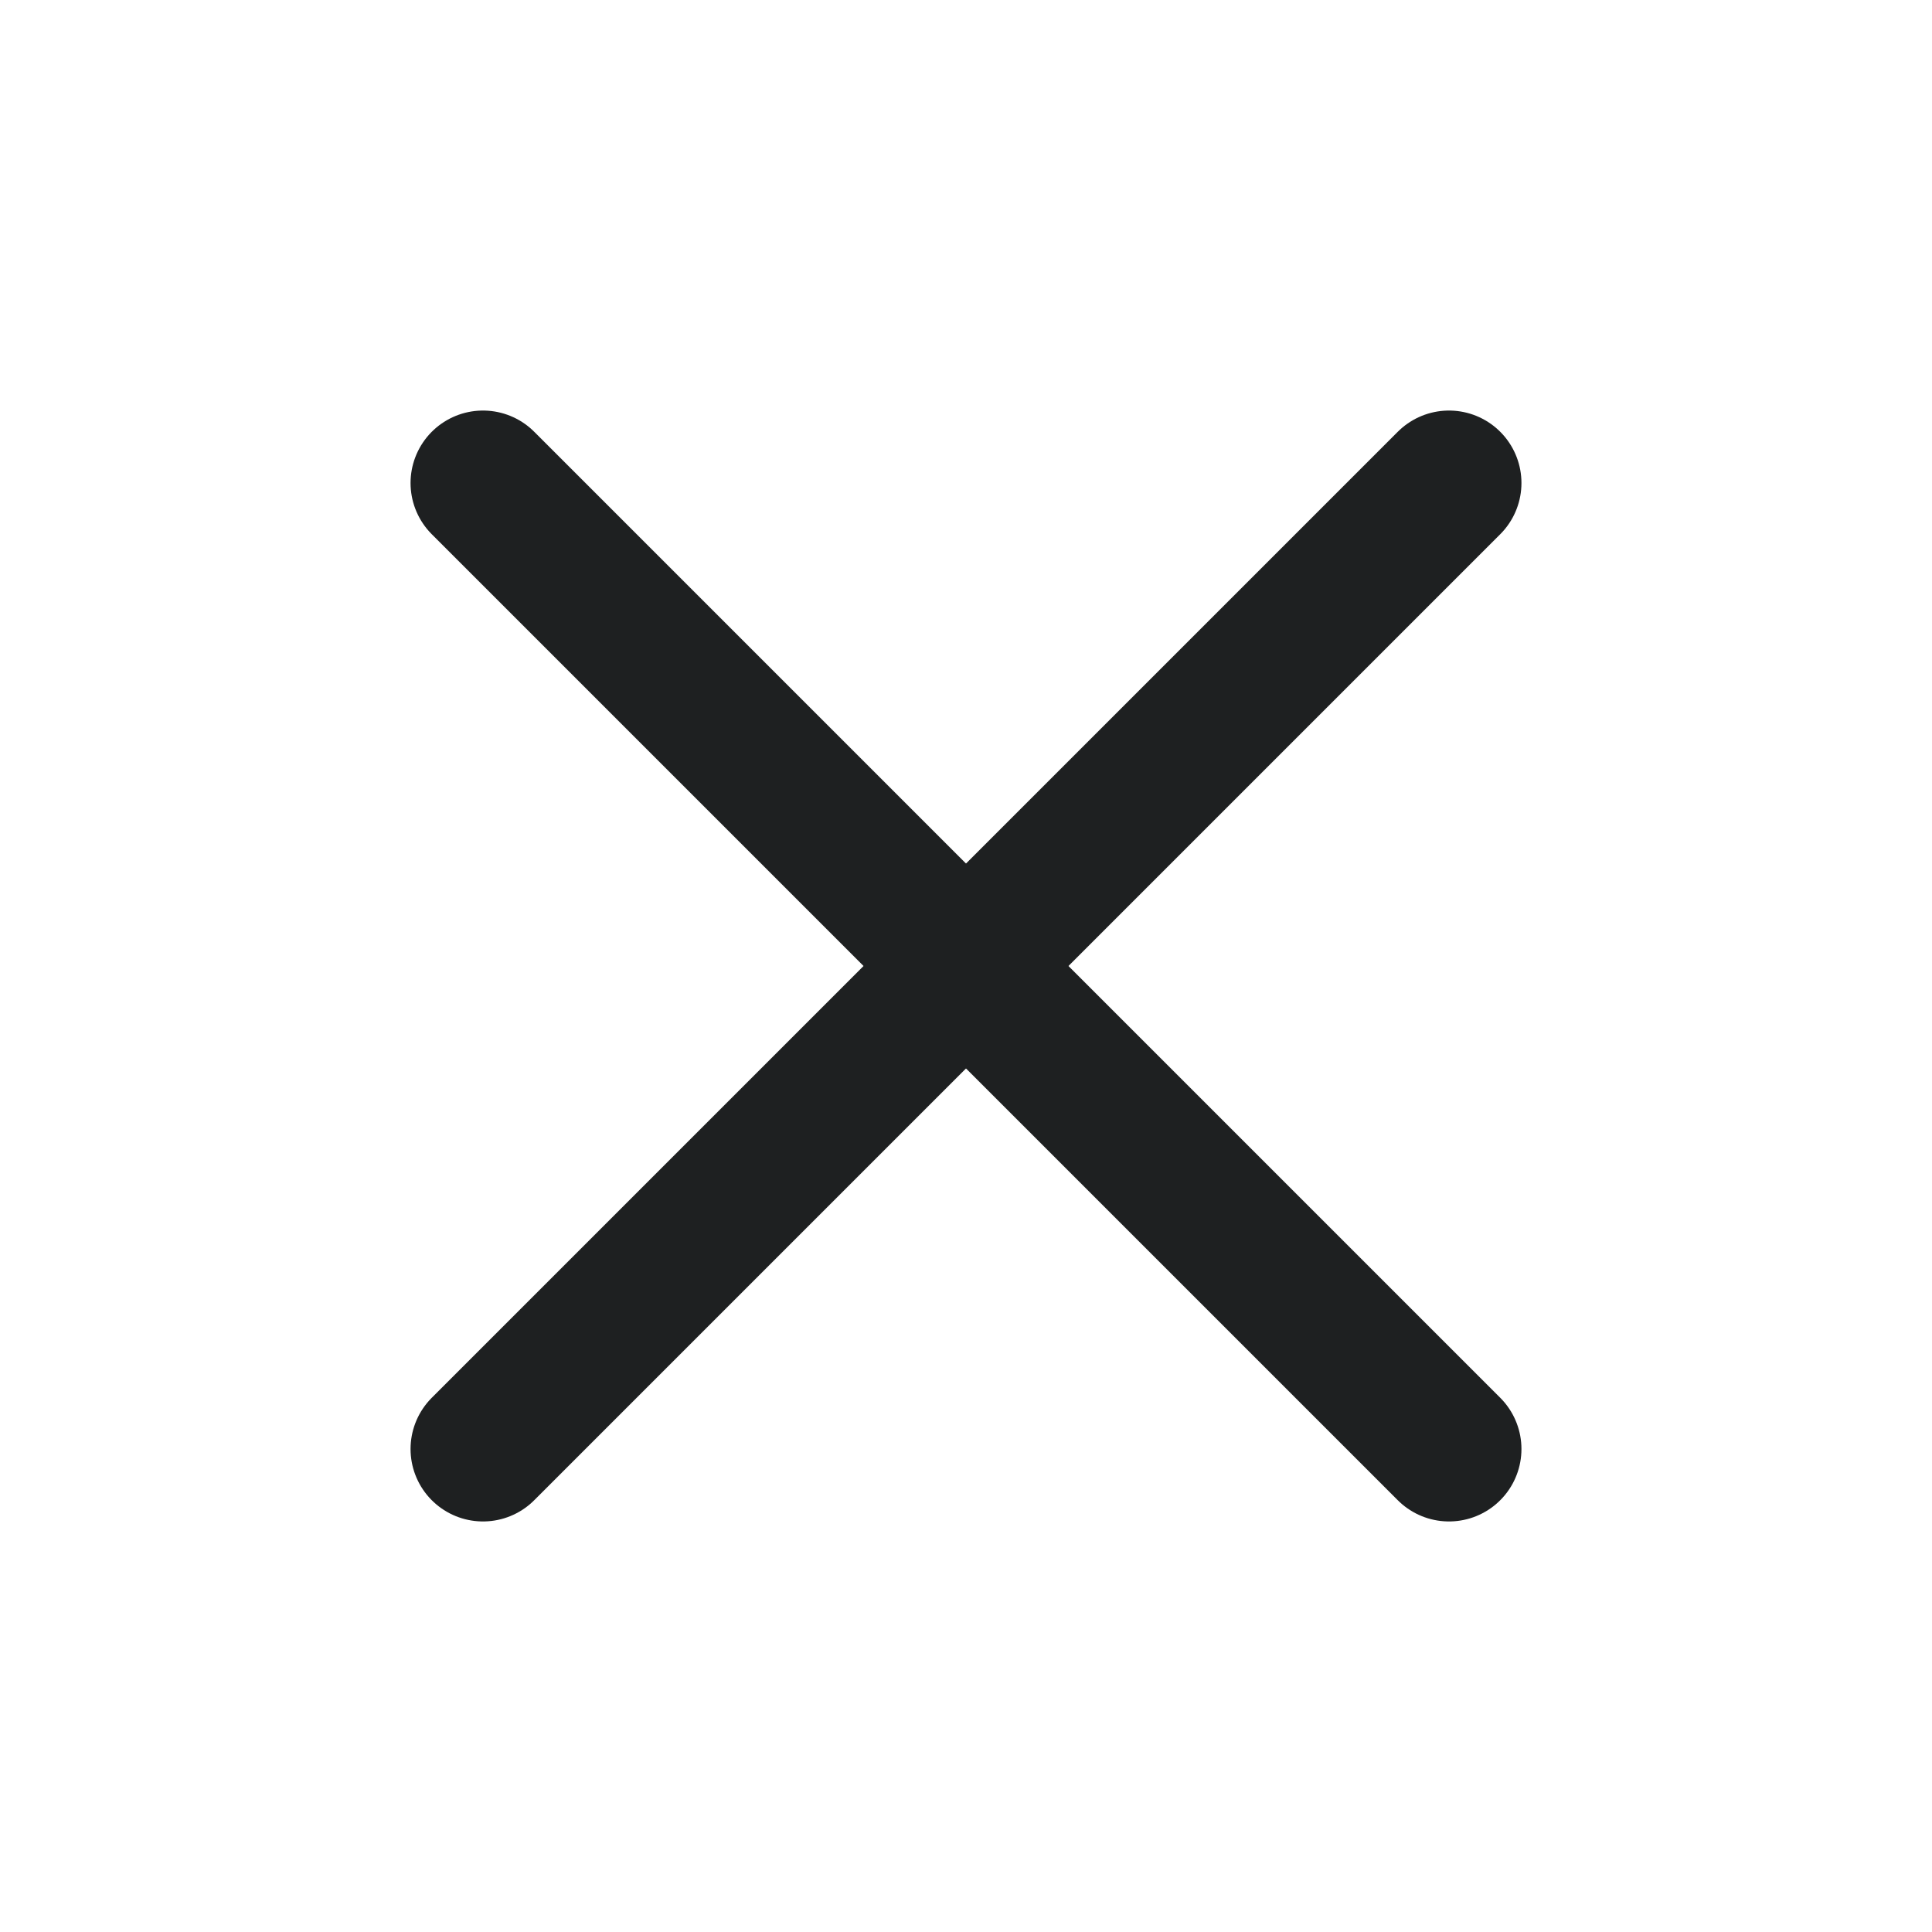
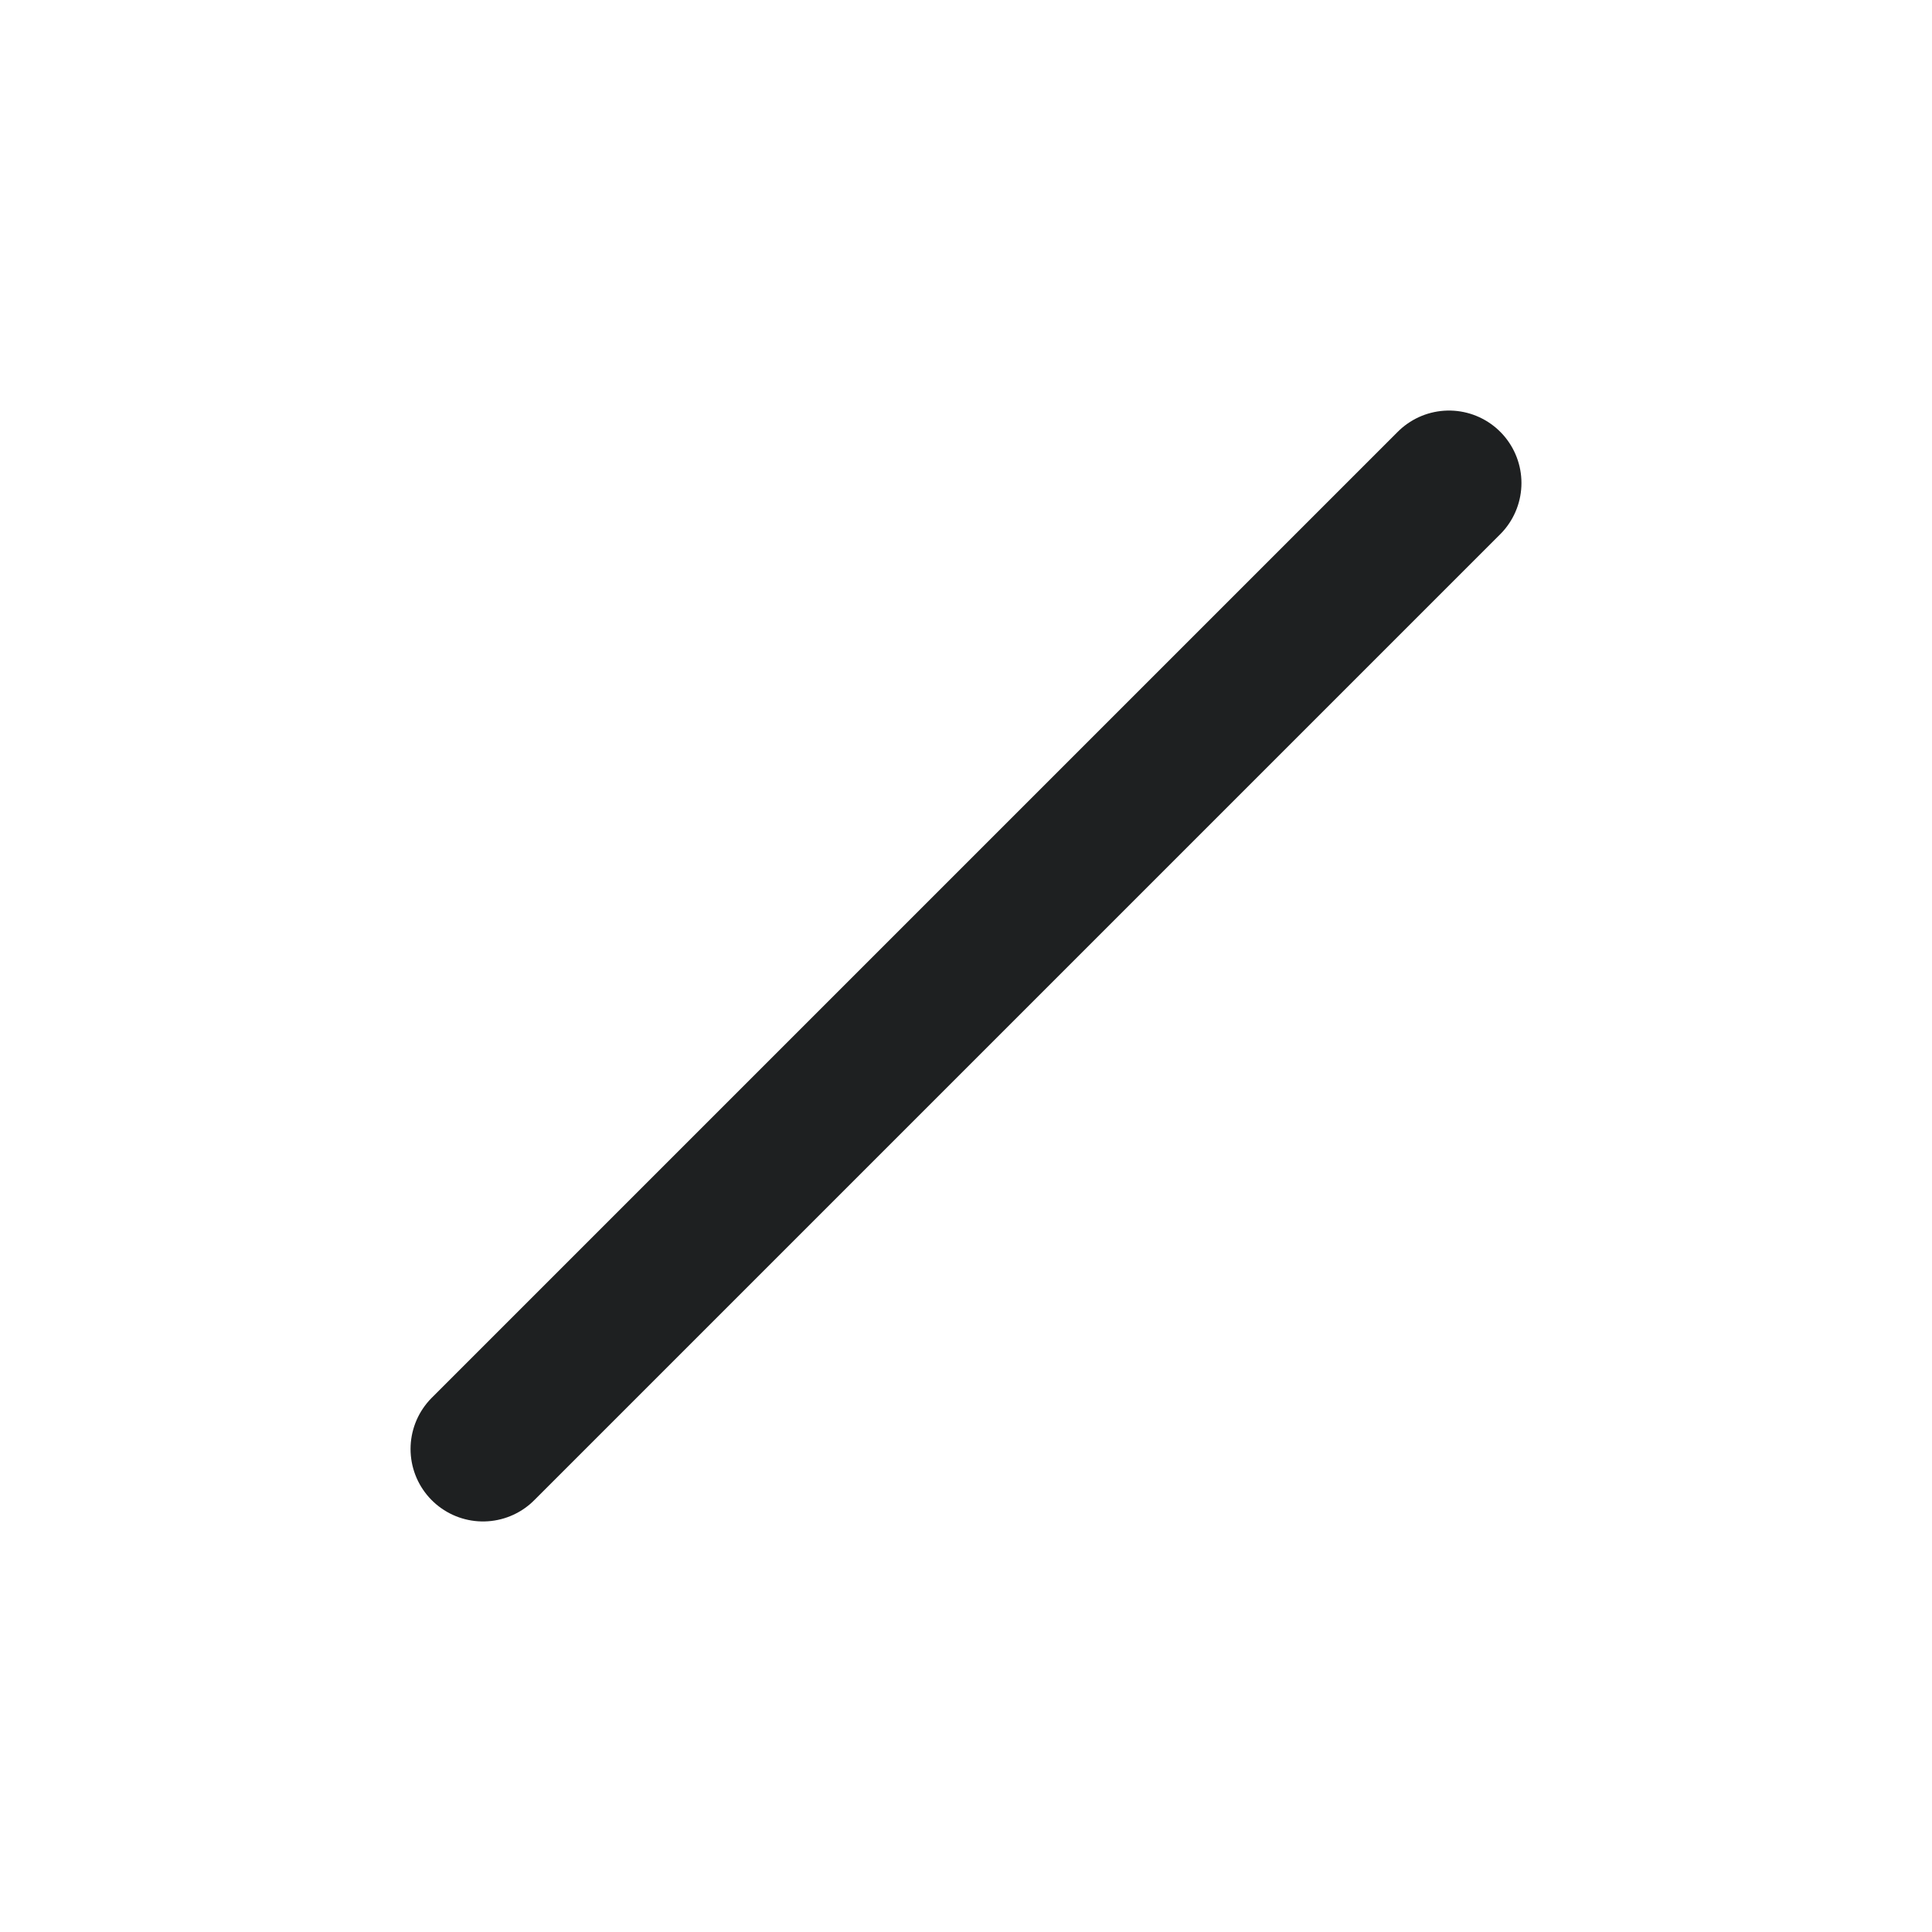
<svg xmlns="http://www.w3.org/2000/svg" width="24" height="24" viewBox="0 0 24 24" fill="none">
  <path d="M18 6L6 18" stroke="#1E2021" stroke-width="1.8" stroke-linecap="round" stroke-linejoin="round" />
-   <path d="M6 6L18 18" stroke="#1E2021" stroke-width="1.8" stroke-linecap="round" stroke-linejoin="round" />
</svg>